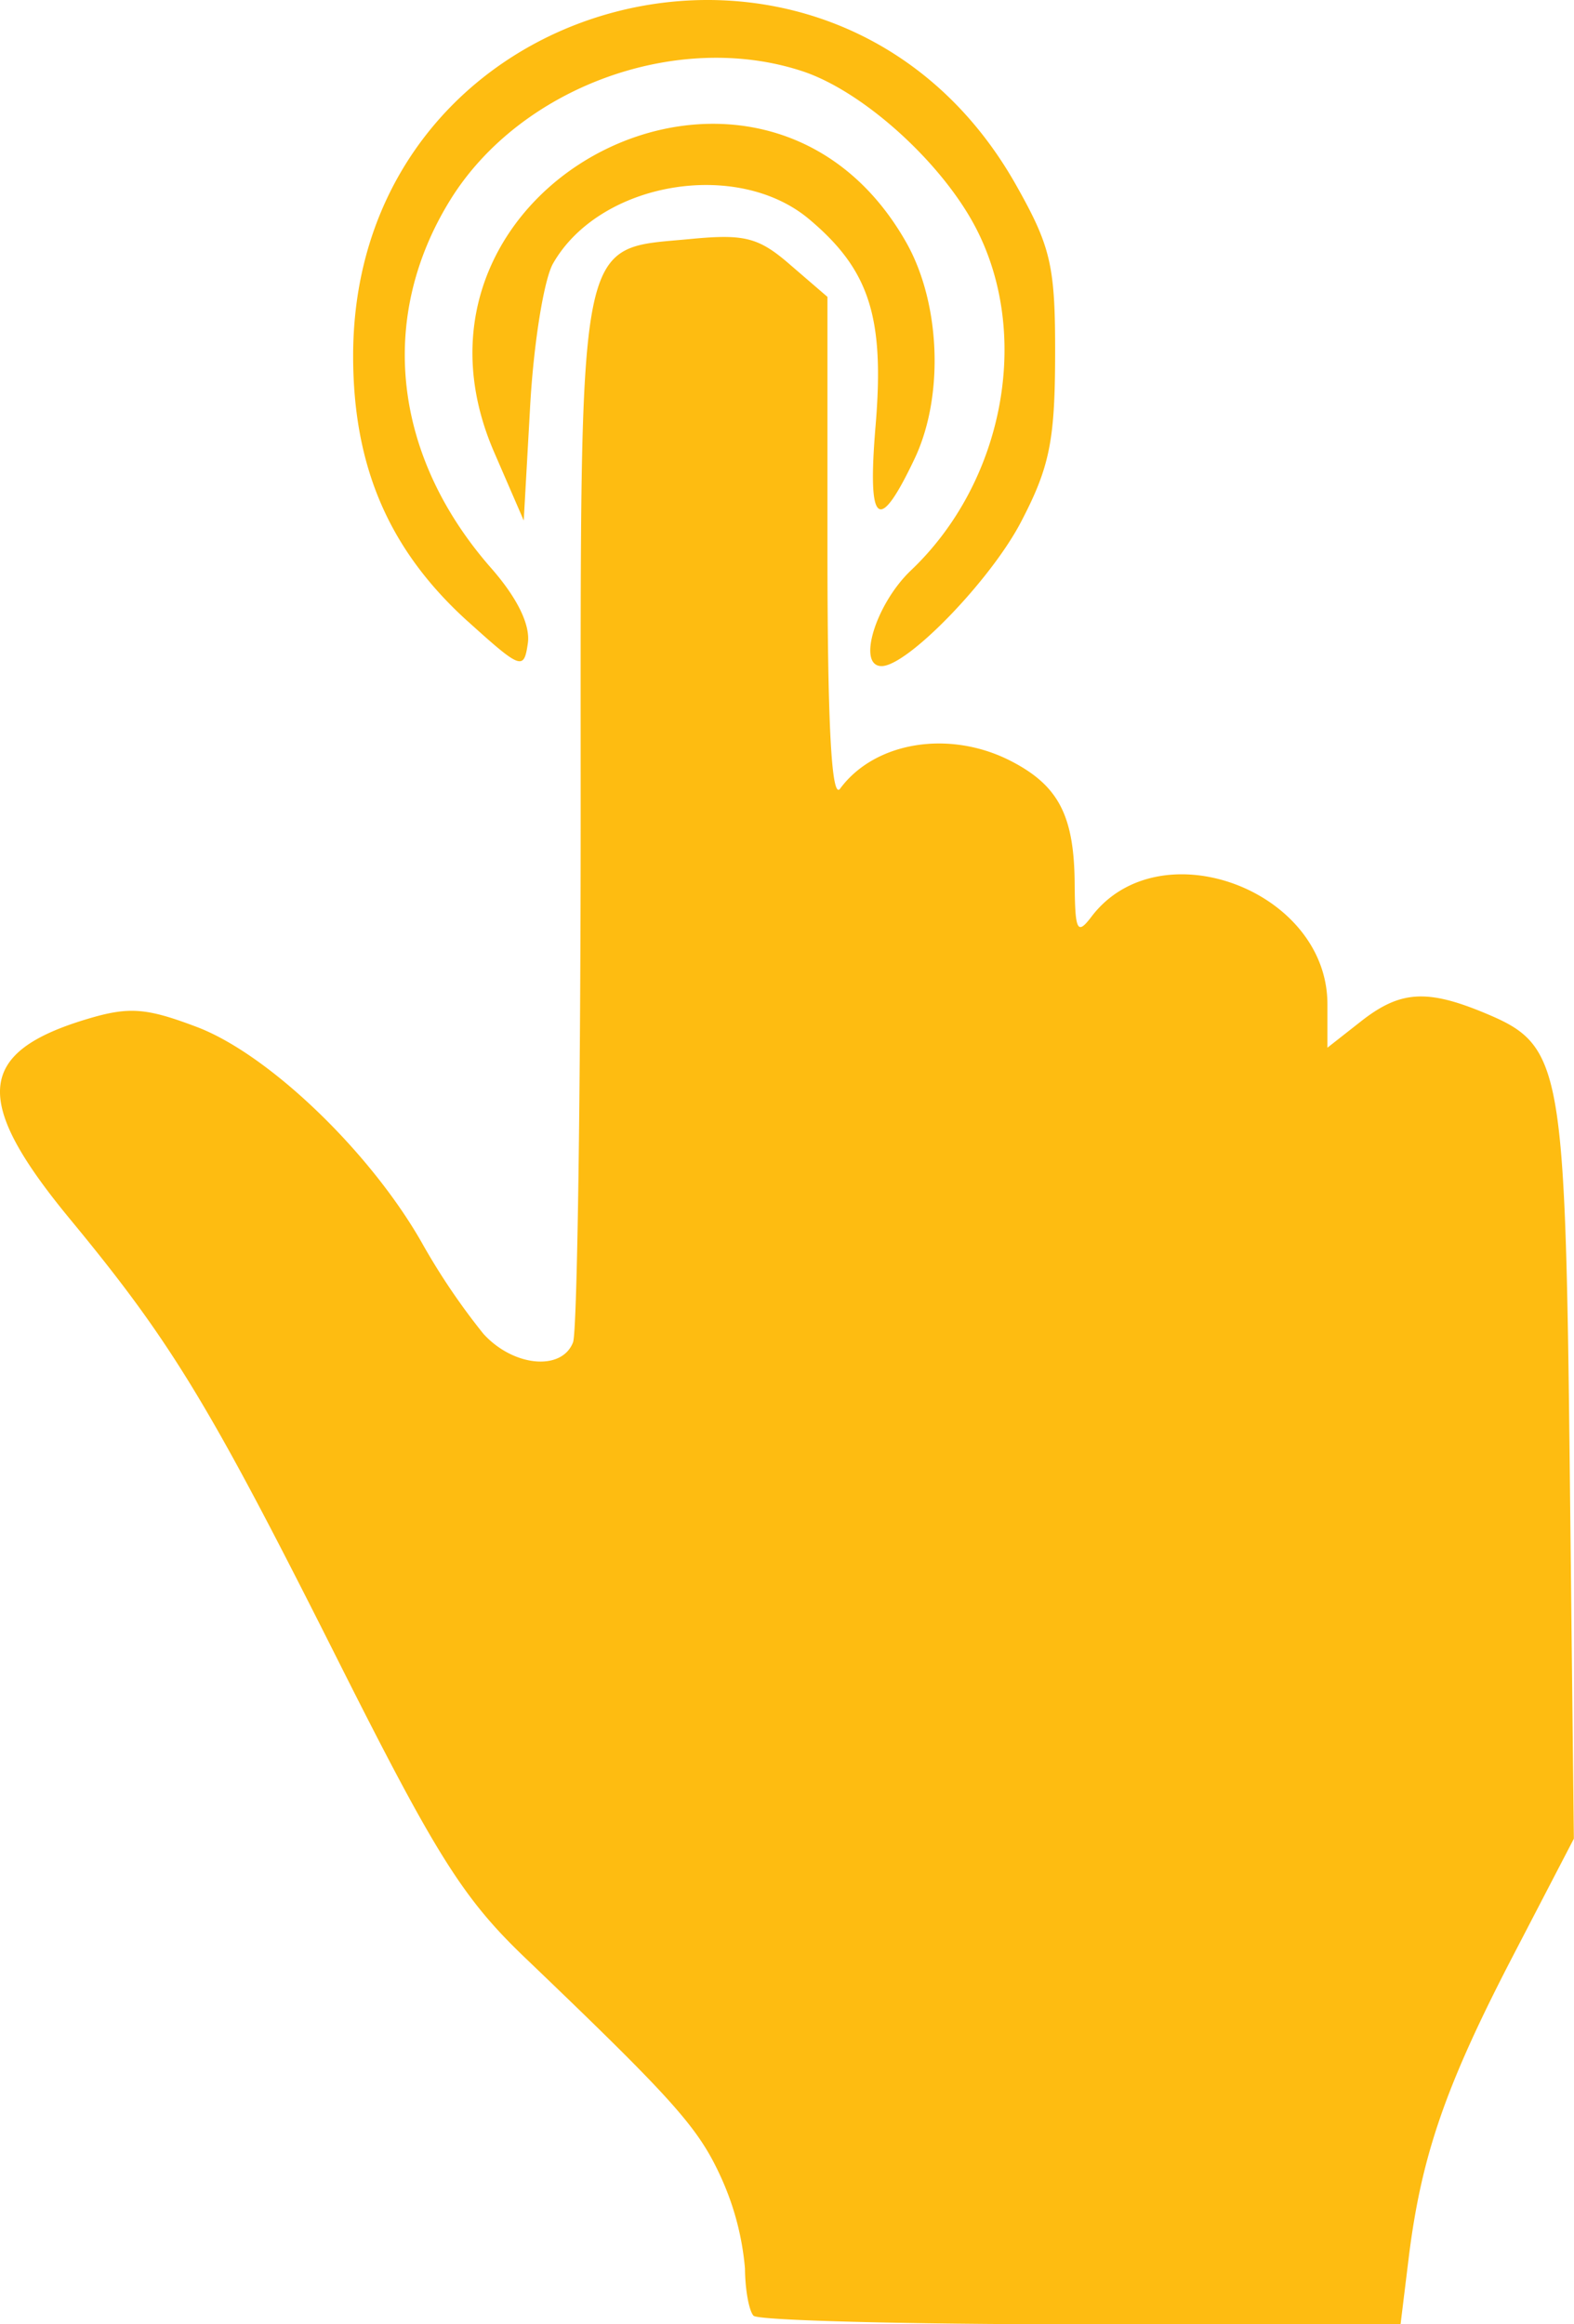
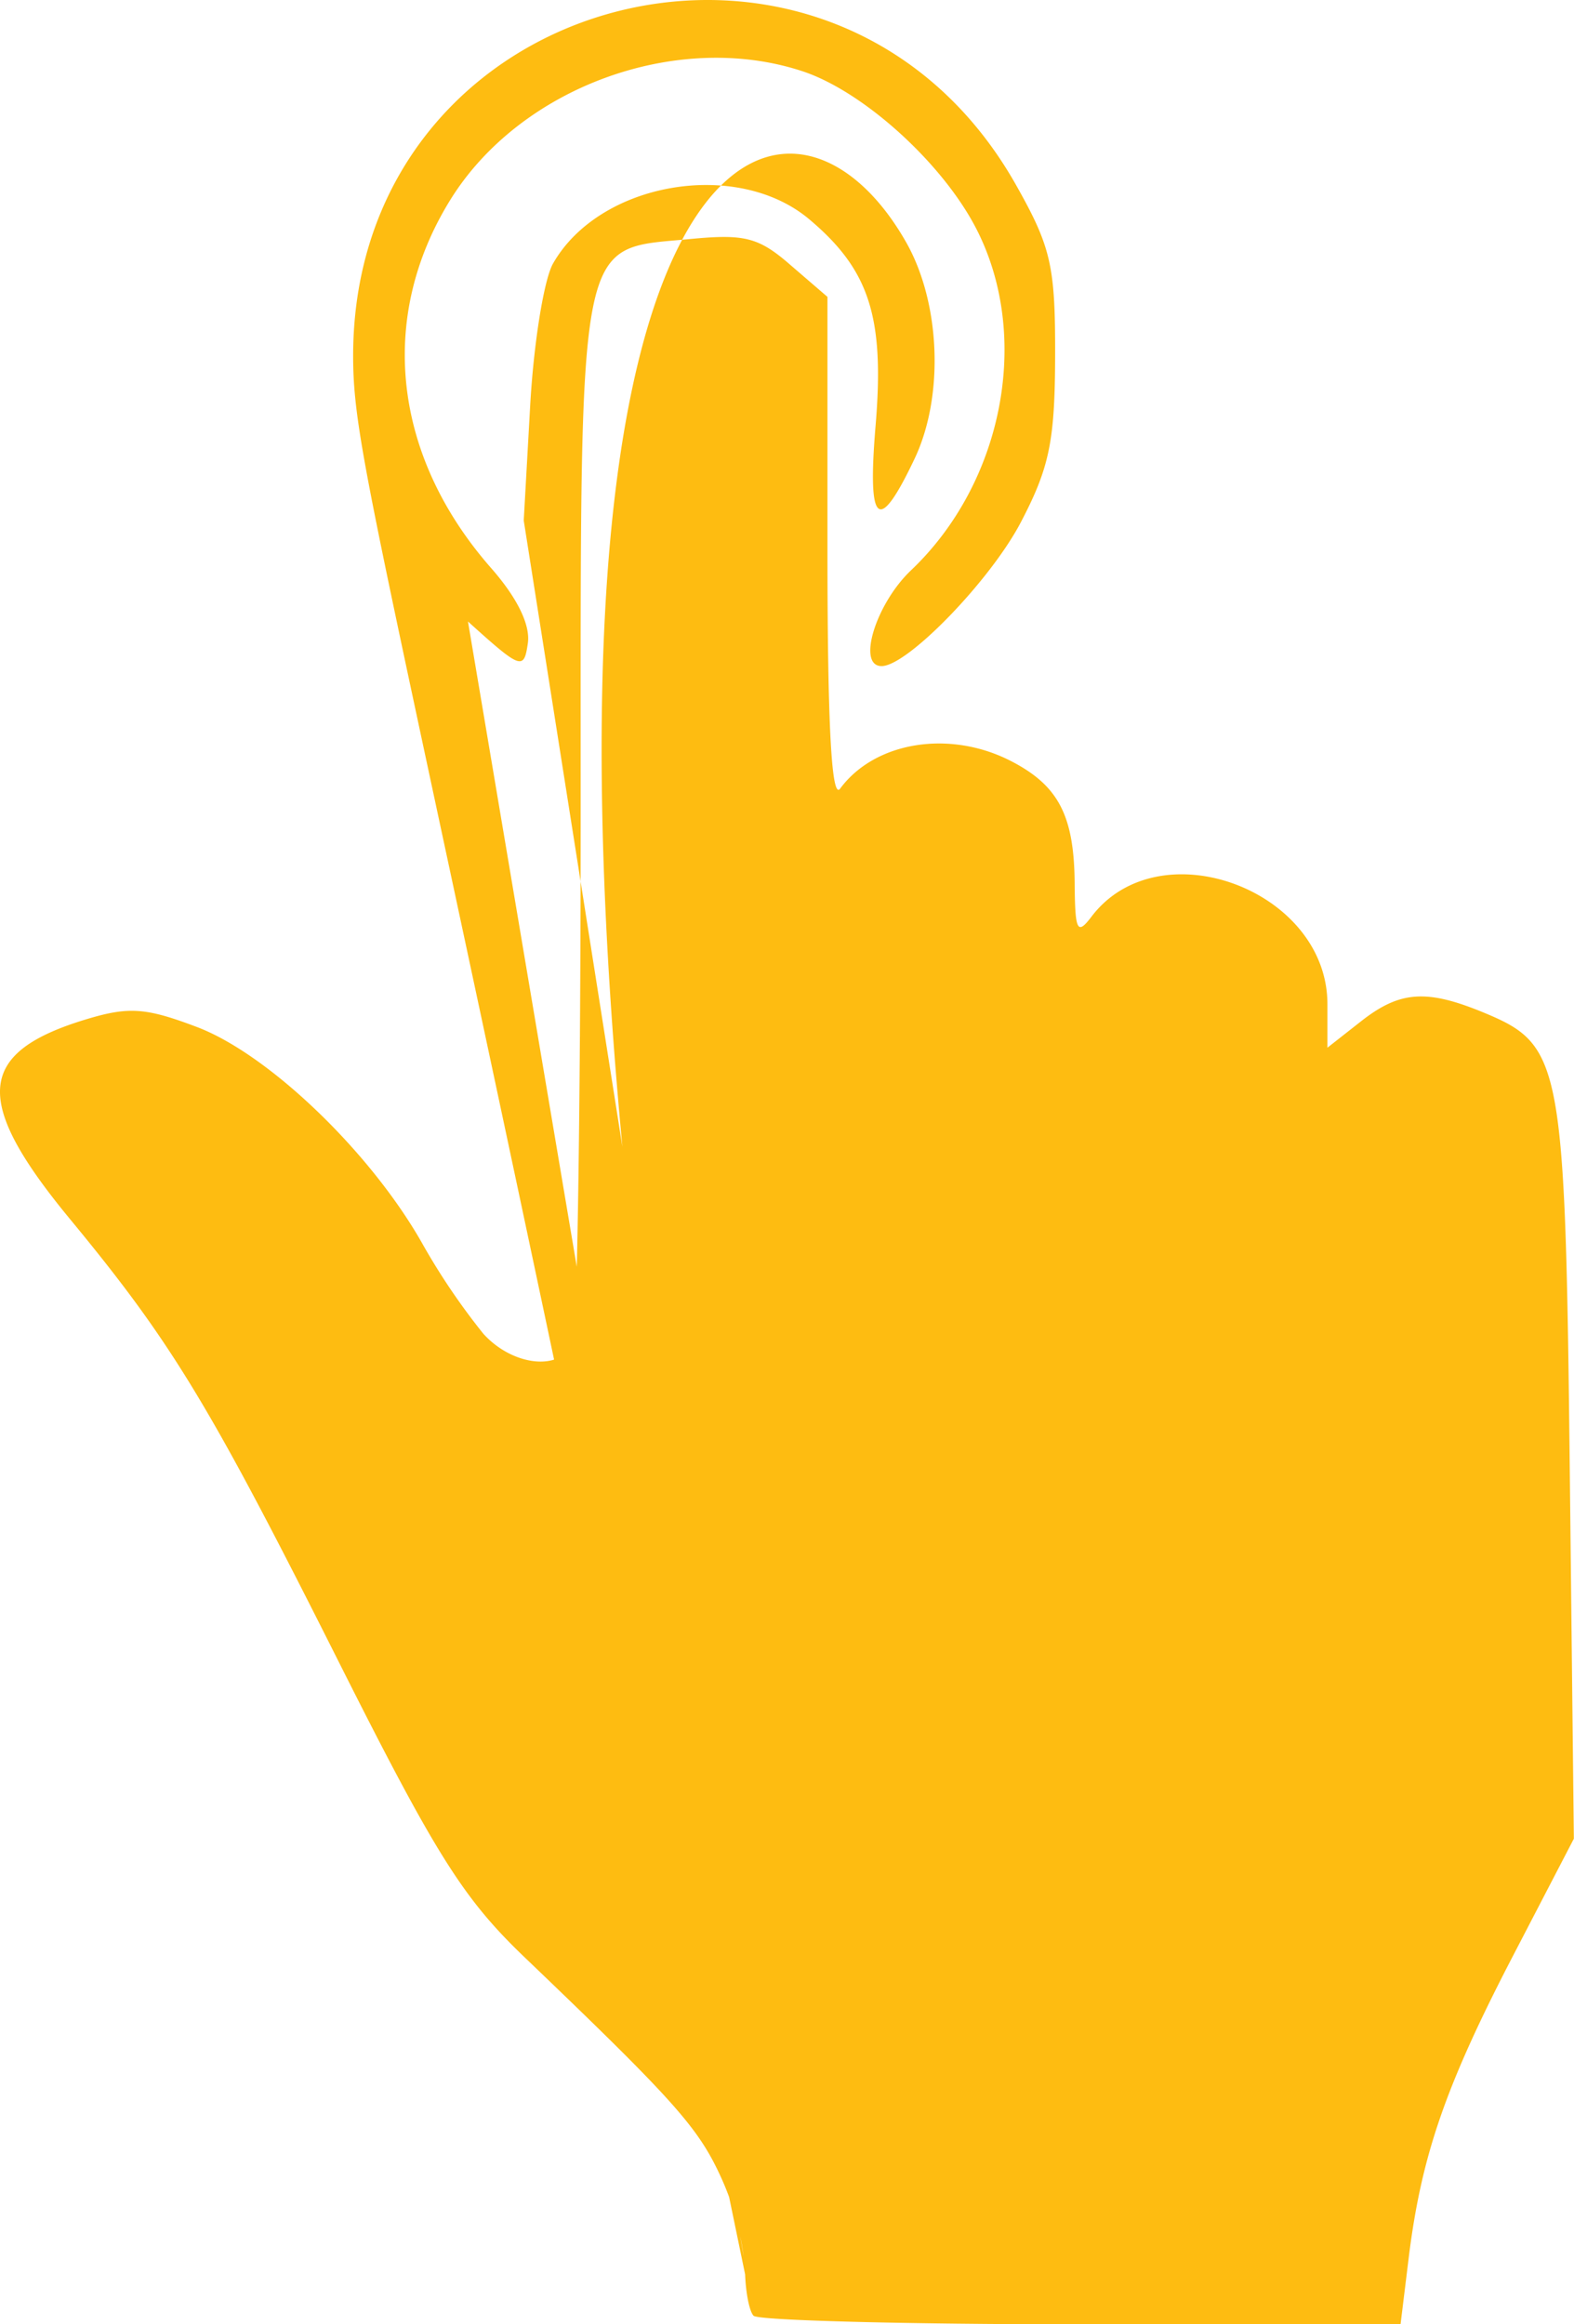
<svg xmlns="http://www.w3.org/2000/svg" width="144.25" height="212.996" viewBox="0 0 144.25 212.996">
-   <path id="gui_gesture_one_finger_touch_icon_158449" d="M72.01,213.229c-.426-.426-.785-2.382-.8-4.349a25.375,25.375,0,0,0-2.172-8.3c-2.09-4.6-4.247-7.022-17.991-20.182-5.668-5.426-8.146-9.365-17.12-27.213C22.1,129.654,18.652,123.983,9.338,112.7.372,101.834.754,97.43,10.93,94.381c3.845-1.154,5.407-1.03,10.086.746,6.545,2.5,15.788,11.36,20.544,19.69a61.224,61.224,0,0,0,5.676,8.41c2.738,3.023,7.193,3.444,8.217.781.387-1.012.7-22.875.7-48.591,0-53.792-.435-51.508,10.011-52.511,4.989-.479,6.282-.178,9.206,2.371l3.4,2.929v23.32c0,15.821.373,22.814,1.159,21.748,3.192-4.326,10.058-5.428,15.683-2.519,4.343,2.245,5.768,5,5.814,11.222.035,4.354.233,4.748,1.544,3.021,6.205-8.167,21.619-2.446,21.619,8.025v3.988l3.056-2.4c3.6-2.833,6.046-2.994,11.4-.763,7.039,2.939,7.344,4.59,7.756,41.974l.373,33.676-5.573,10.726c-6.167,11.871-8.388,18.283-9.548,27.566L131.291,214H102.037c-16.089,0-29.6-.355-30.027-.781ZM45.824,57.959C38.605,51.439,35.3,43.794,35.3,33.621,35.3-.163,79.42-11.535,96.058,17.962c3.2,5.677,3.6,7.4,3.576,15.659-.018,7.8-.52,10.231-3.15,15.253C93.694,54.2,86.1,62.041,83.732,62.041c-2.286,0-.536-5.707,2.691-8.772C94.915,45.2,97.474,31.788,92.4,21.944,89.3,15.926,82.057,9.371,76.485,7.53c-11.514-3.8-25.891,1.456-32.288,11.8-6.671,10.79-5.258,23.468,3.758,33.738,2.386,2.718,3.6,5.2,3.357,6.878-.359,2.5-.623,2.4-5.488-1.992Zm2.4-15.517C37.532,17.8,72.765-.132,85.99,23.218c3.149,5.559,3.479,14.1.765,19.82-3.322,7-4.343,6.138-3.576-3.018.834-9.953-.554-14.277-6.074-18.922-6.641-5.588-19.225-3.417-23.485,4.052-.838,1.473-1.785,7.37-2.1,13.112L50.935,48.7Z" transform="translate(-2.937 -1)" fill="#febc11" />
+   <path id="gui_gesture_one_finger_touch_icon_158449" d="M72.01,213.229c-.426-.426-.785-2.382-.8-4.349a25.375,25.375,0,0,0-2.172-8.3c-2.09-4.6-4.247-7.022-17.991-20.182-5.668-5.426-8.146-9.365-17.12-27.213C22.1,129.654,18.652,123.983,9.338,112.7.372,101.834.754,97.43,10.93,94.381c3.845-1.154,5.407-1.03,10.086.746,6.545,2.5,15.788,11.36,20.544,19.69a61.224,61.224,0,0,0,5.676,8.41c2.738,3.023,7.193,3.444,8.217.781.387-1.012.7-22.875.7-48.591,0-53.792-.435-51.508,10.011-52.511,4.989-.479,6.282-.178,9.206,2.371l3.4,2.929v23.32c0,15.821.373,22.814,1.159,21.748,3.192-4.326,10.058-5.428,15.683-2.519,4.343,2.245,5.768,5,5.814,11.222.035,4.354.233,4.748,1.544,3.021,6.205-8.167,21.619-2.446,21.619,8.025v3.988l3.056-2.4c3.6-2.833,6.046-2.994,11.4-.763,7.039,2.939,7.344,4.59,7.756,41.974l.373,33.676-5.573,10.726c-6.167,11.871-8.388,18.283-9.548,27.566L131.291,214H102.037c-16.089,0-29.6-.355-30.027-.781ZC38.605,51.439,35.3,43.794,35.3,33.621,35.3-.163,79.42-11.535,96.058,17.962c3.2,5.677,3.6,7.4,3.576,15.659-.018,7.8-.52,10.231-3.15,15.253C93.694,54.2,86.1,62.041,83.732,62.041c-2.286,0-.536-5.707,2.691-8.772C94.915,45.2,97.474,31.788,92.4,21.944,89.3,15.926,82.057,9.371,76.485,7.53c-11.514-3.8-25.891,1.456-32.288,11.8-6.671,10.79-5.258,23.468,3.758,33.738,2.386,2.718,3.6,5.2,3.357,6.878-.359,2.5-.623,2.4-5.488-1.992Zm2.4-15.517C37.532,17.8,72.765-.132,85.99,23.218c3.149,5.559,3.479,14.1.765,19.82-3.322,7-4.343,6.138-3.576-3.018.834-9.953-.554-14.277-6.074-18.922-6.641-5.588-19.225-3.417-23.485,4.052-.838,1.473-1.785,7.37-2.1,13.112L50.935,48.7Z" transform="translate(-2.937 -1)" fill="#febc11" />
</svg>